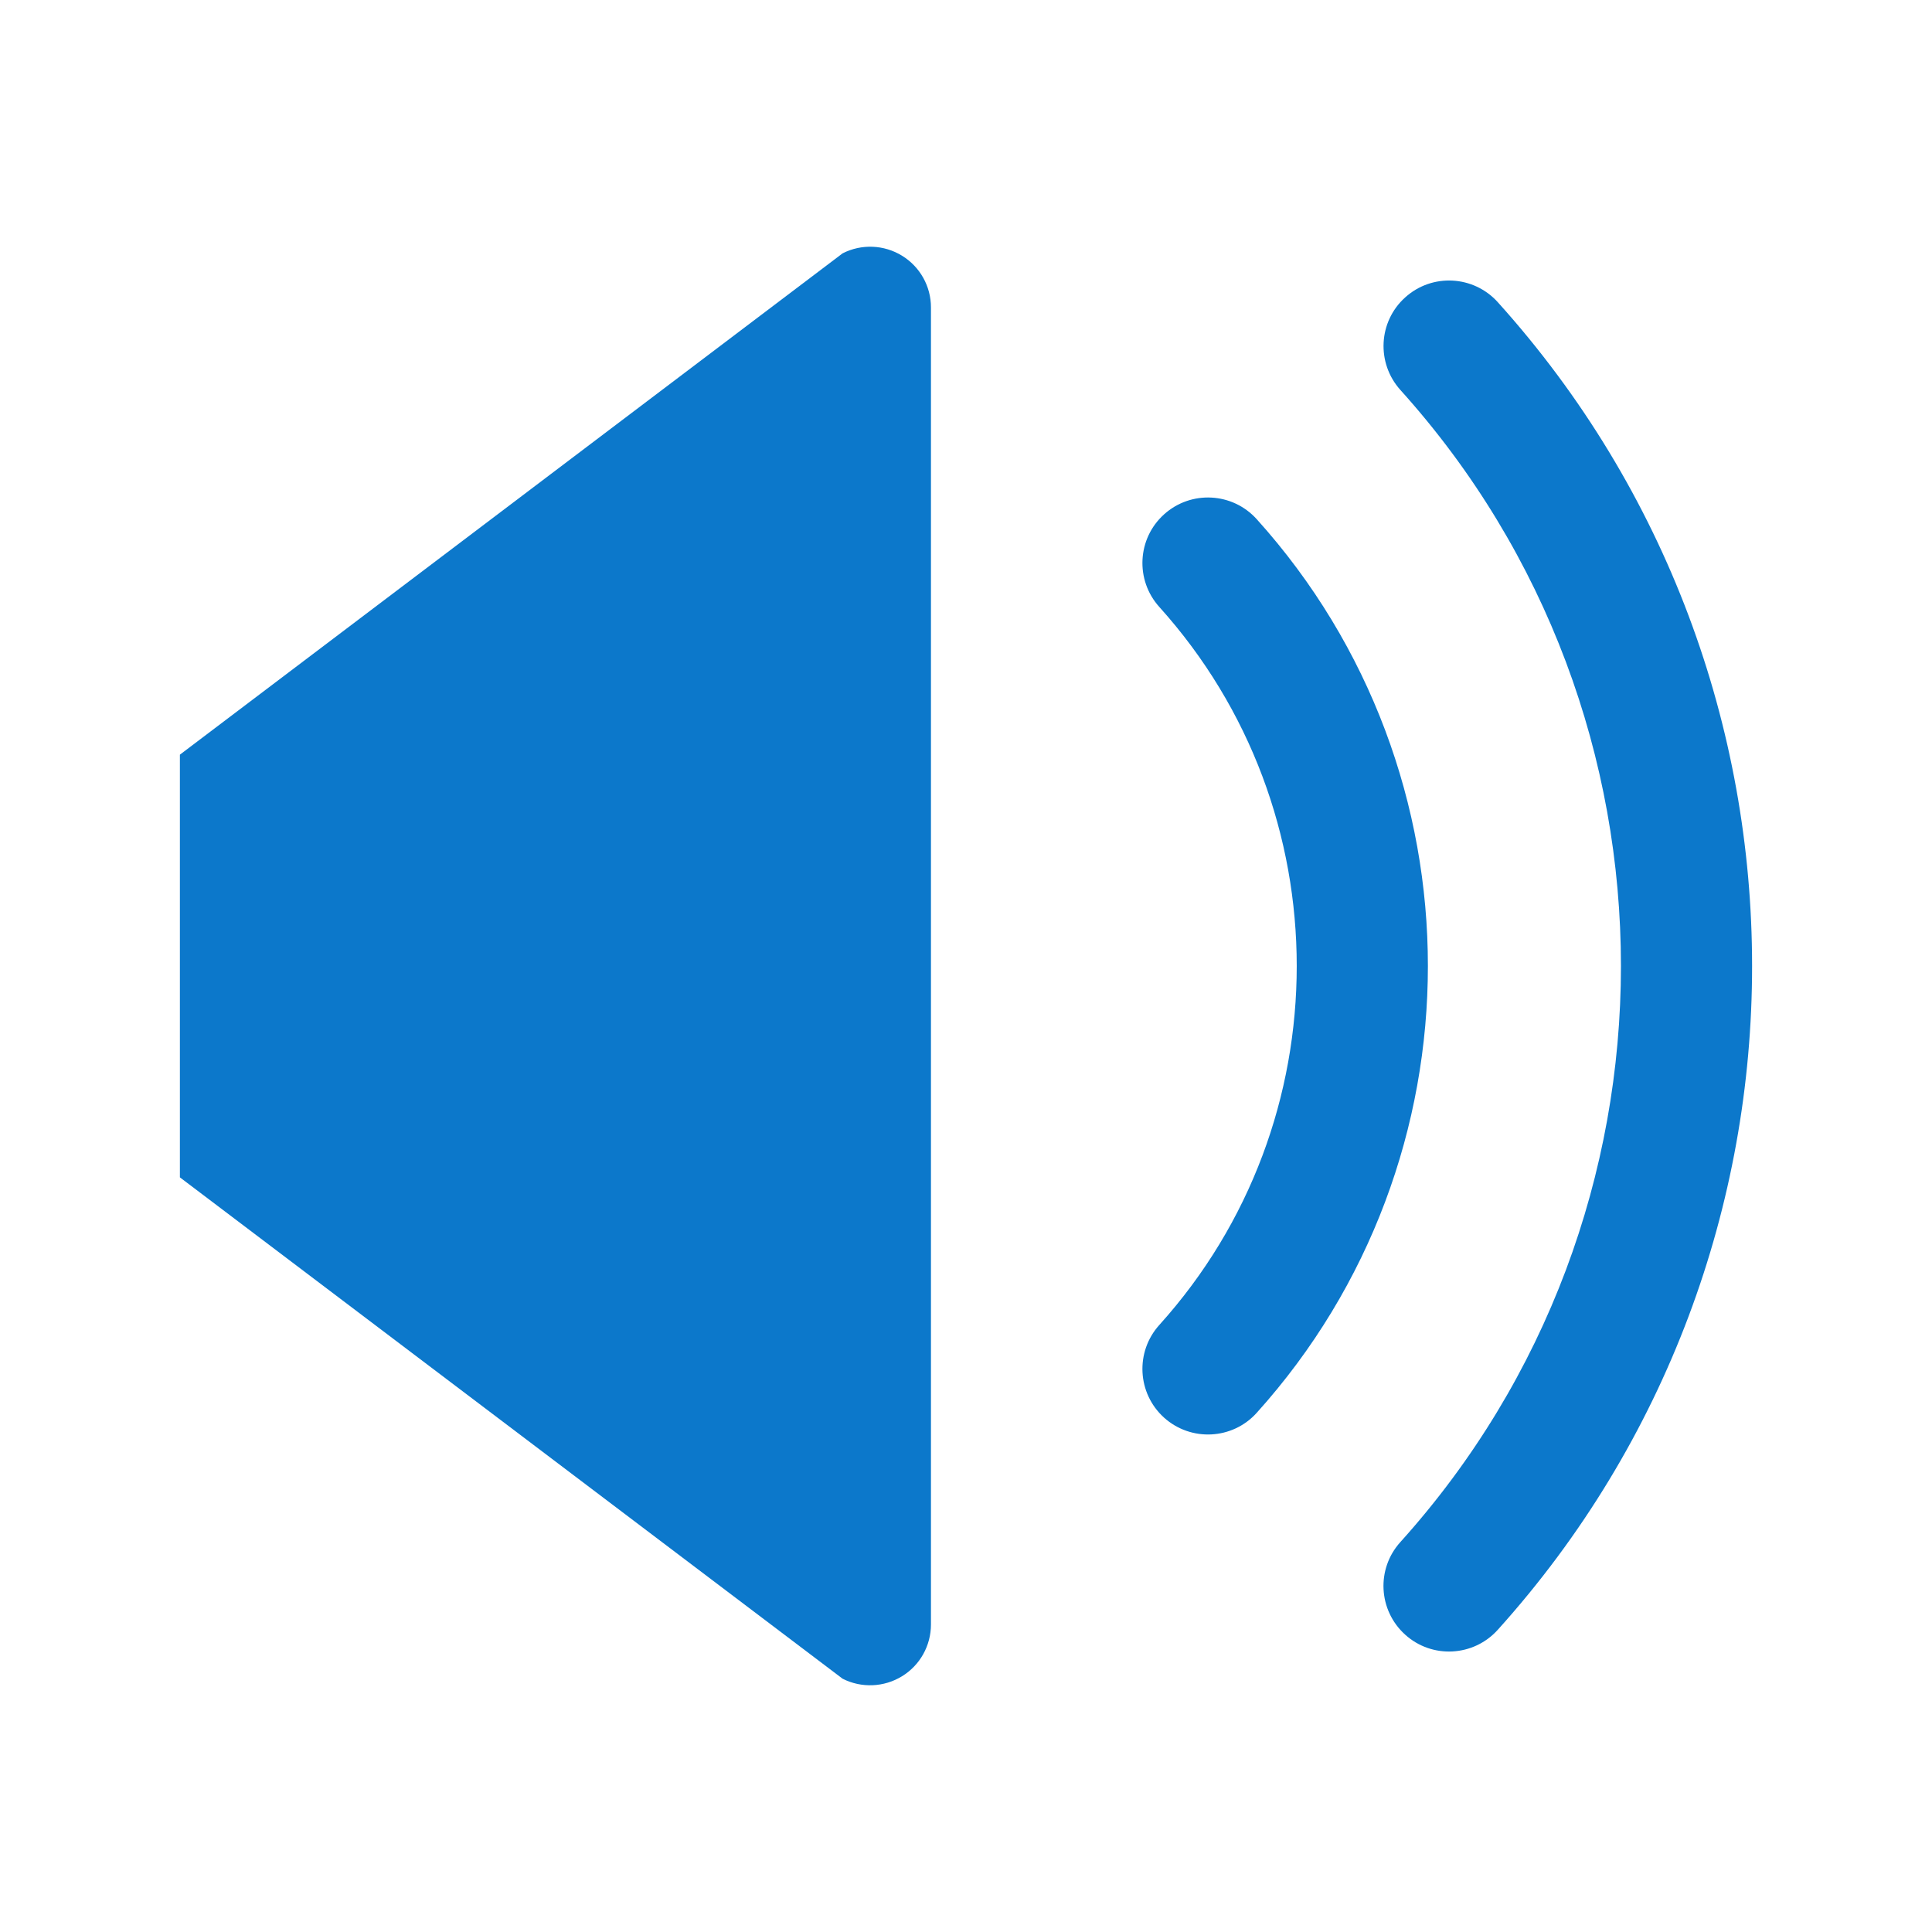
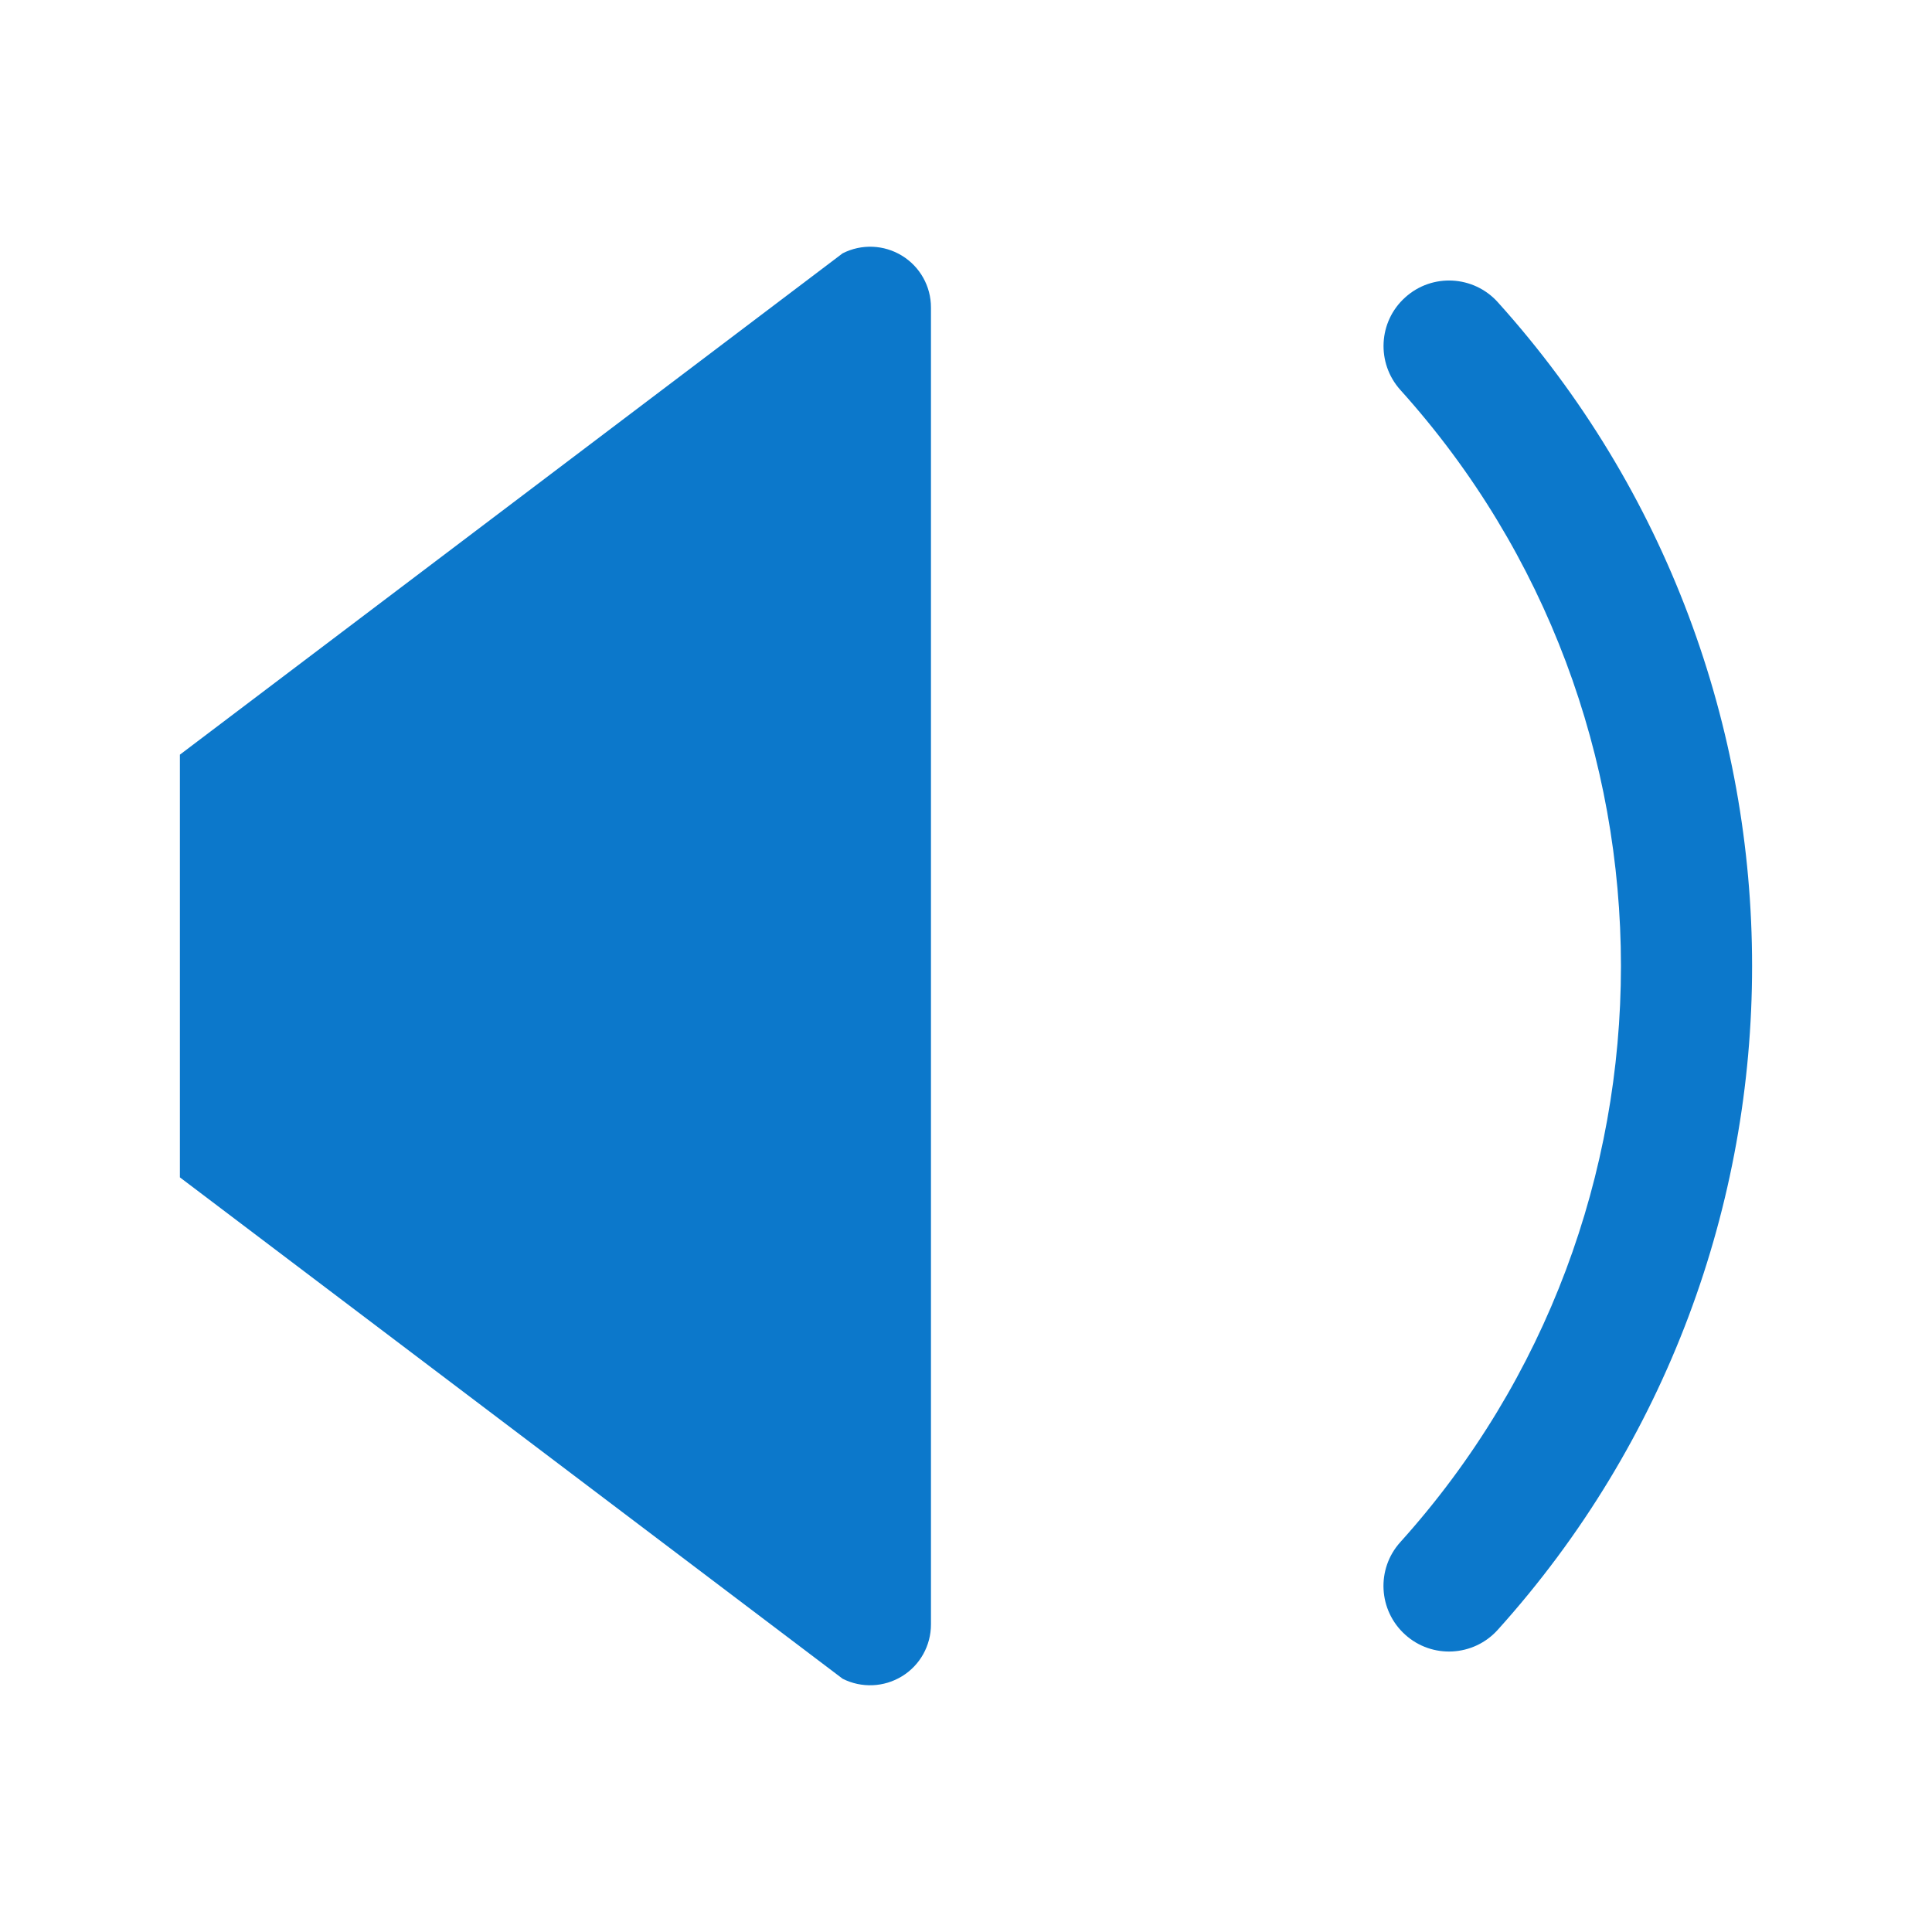
<svg xmlns="http://www.w3.org/2000/svg" version="1.1" id="レイヤー_1" x="0px" y="0px" width="80px" height="80px" viewBox="0 0 80 80" enable-background="new 0 0 80 80" xml:space="preserve">
  <g id="黒">
    <g id="red">
      <g>
        <path fill="#0C78CB" d="M37.35,10.588c-0.746-0.458-1.68-0.496-2.459-0.098L7.449,31.249v17.503l27.441,20.76     c0.781,0.396,1.714,0.356,2.459-0.101c0.747-0.456,1.2-1.271,1.2-2.146V12.735C38.551,11.858,38.097,11.046,37.35,10.588z" />
-         <path fill="#0C78CB" d="M52.038,21.498c-1.005-1.114-2.722-1.204-3.837-0.199c-1.113,1.002-1.201,2.719-0.196,3.834     c3.793,4.212,5.69,9.529,5.69,14.867s-1.896,10.656-5.69,14.864c-1.005,1.114-0.917,2.831,0.196,3.837     c1.115,1.003,2.832,0.915,3.834-0.196c4.729-5.246,7.092-11.886,7.091-18.505C59.127,33.38,56.764,26.739,52.038,21.498z" />
        <path fill="#0C78CB" d="M62.02,12.513c-1.004-1.114-2.723-1.204-3.834-0.198c-1.115,1.001-1.201,2.718-0.199,3.833     c6.09,6.756,9.131,15.294,9.133,23.852c-0.002,8.557-3.043,17.094-9.134,23.854c-1.006,1.113-0.916,2.828,0.199,3.834     c1.11,1.004,2.828,0.916,3.834-0.201C69.04,59.697,72.555,49.837,72.55,40C72.553,30.161,69.04,20.301,62.02,12.513z" />
      </g>
    </g>
    <g id="fon" display="none">
      <g id="ico_x5F_fon.psd" display="inline">
        <g id="fon_1_">
          <g id="A">
            <g>
-               <path fill="#0C78CB" d="M61.657,39.527h-7.343L42,72.092h7.206l2.554-7.252h12.179l2.463,7.252h7.438L61.657,39.527z         M53.63,59.504l4.242-11.949h0.091l4.104,11.949H53.63z" />
-             </g>
+               </g>
          </g>
          <g id="A_1_">
            <g>
              <path fill="#0C78CB" d="M51.169,27.922L43.532,7.5H30.384L8.333,65.811h12.903l4.573-12.979h14.944L51.169,27.922z         M36.753,21.873h0.164l7.352,21.396h-15.11L36.753,21.873z" />
            </g>
          </g>
        </g>
      </g>
    </g>
    <g id="rbi" display="none">
      <g id="ico_x5F_rbi.psd" display="inline">
        <g id="あい_うえ">
          <g>
            <path fill="#0C78CB" d="M23.165,16.637c-1.569,0-3.14,0.143-4.71,0.393c0.036-1.855,0.071-2.07,0.071-2.57       c1.927-0.035,13.273-0.249,15.415-0.57c1.32-0.214,1.678-1.178,1.678-2.105c0-2.212-1.784-2.212-2.391-2.212       c-0.82,0-5.39,0.249-5.889,0.285c-2.782,0.144-6.708,0.214-8.6,0.25c0-0.393,0.036-1.249,0.071-1.819       c0.07-1.643-0.893-2.213-2.462-2.213c-1.535,0-1.963,0.856-2.07,1.213c-0.143,0.429-0.143,0.571-0.214,2.891H9.499       c-1.819,0-3.426,0-3.426,2.177c0,1.784,1.142,2.104,1.82,2.177c0.393,0.035,5.139,0.035,6.029,0       c-0.035,0.855-0.035,2.604-0.07,3.889c-3.747,1.605-8.563,5.46-8.563,11.598c0,4.104,2.426,7.064,5.887,7.064       c2.07,0,3.997-0.928,5.567-2.212c0.214,0.285,0.642,0.821,1.57,0.821c1.355,0,2.426-1.143,2.426-2.248       c0-0.607-0.214-1.107-0.606-1.82c3.068-3.426,5.425-8.207,6.388-10.598c2.463,0.678,5.315,2.069,5.315,6.244       c0,5.495-4.815,6.28-8.062,6.529c-1.214,0.072-2.426,0.18-2.426,2.105c0,2.213,1.891,2.213,2.532,2.213       c0.107,0,3.961,0,7.315-1.642c4.104-2.034,5.388-5.603,5.388-8.991C36.581,21.382,32.192,16.637,23.165,16.637z M11.782,32.943       c-0.535,0-2.248-0.25-2.248-3.033c0-1.035,0.286-3.068,1.891-4.996c0.821-0.963,1.428-1.391,2.392-2.033       c0.106,2.961,0.393,5.566,1.213,8.242C14.351,31.73,12.959,32.943,11.782,32.943z M18.633,26.912       c-0.356-2.604-0.356-3.996-0.285-6.029c1.819-0.429,2.782-0.465,3.854-0.465C21.452,22.273,20.489,24.415,18.633,26.912z        M51.221,37.164c3.465,0,5.4-2.549,6.521-4.554c0.985-1.767,1.868-3.704,1.868-5.165c0-1.291-1.12-2.039-2.411-2.039       c-1.359,0-1.529,0.646-2.074,2.277c-0.746,2.344-1.867,4.383-3.668,4.383c-0.953,0-1.666-0.611-2.006-1.189       c-1.359-2.344-1.699-7.407-1.699-10.33c0-2.888,0.271-5.844,0.34-6.762c0.035-0.373,0.238-2.174,0.238-2.616       c0-1.291-0.681-2.073-2.039-2.073c-1.021,0-2.039,0.068-2.445,1.529c-0.236,0.918-0.512,6.559-0.512,9.345       C43.335,23.605,43.335,37.164,51.221,37.164z M62.466,15.383c1.293,0.17,3.096,0.408,4.182,2.854       c1.603,3.705,1.603,8.359,1.603,13.967c0,0.883,0,2.548,2.412,2.548c2.379,0,2.379-1.835,2.379-3.262       c0-6.253-0.646-12.845-2.688-16.208c-2.272-3.738-6.221-4.316-7.578-4.316c-2.143,0-2.379,1.598-2.379,2.243       C60.395,15.145,61.583,15.281,62.466,15.383z M23.95,51.055c-7.601,0-14.88,3.354-16.129,3.961       c-1.463,0.713-2.212,1.213-2.212,2.498c0,1.033,0.714,2.639,2.427,2.639c0.356,0,0.713-0.064,1.32-0.313       c0.57-0.25,3.14-1.604,3.711-1.896c3.675-1.748,8.171-2.643,10.348-2.643c0.855,0,3.141,0.107,4.709,1.215       c1.107,0.783,1.928,2.426,1.928,4.245c0,5.031-4.78,8.423-13.667,8.601c-2.462,0.072-3.781,0.072-3.781,2.146       c0,2.431,2.248,2.431,2.89,2.431c1.998,0,3.961-0.105,5.923-0.396c5.709-0.854,13.667-3.533,13.667-12.889       C35.083,58.297,33.94,51.055,23.95,51.055z M28.446,48.592c0.749,0,1.248-0.107,1.604-0.357       c0.429-0.313,0.929-1.104,0.929-2.026c0-2.146-1.855-2.248-2.819-2.317c-5.353-0.316-10.026-0.781-13.702-1.529       c-1.178-0.25-1.463-0.322-1.927-0.322c-1.392,0-1.891,1.035-2.034,2.07c-0.321,2.104,1.356,2.426,2.961,2.746       C17.17,47.593,25.983,48.592,28.446,48.592z M66.221,43.523c-3.248-0.182-7.104-0.396-10.102-0.855       c-0.679-0.105-3.925-0.82-4.675-0.82c-0.463,0-1.713,0-2.032,1.713c-0.035,0.186-0.072,0.396-0.072,0.571       c0,1.569,1.32,1.892,1.854,1.998c4.781,1.142,13.132,1.569,14.56,1.569c0.93,0,2.713,0,2.713-2.213       C68.468,43.632,67.075,43.561,66.221,43.523z M72.534,69.216c-0.785,0-4.496,0.25-5.316,0.25c-3.031,0-3.816-0.534-3.816-2.604       c0-0.428,0.25-2.391,0.25-2.854c0-1.642-0.893-3.426-3.028-3.426c-0.285,0-0.718,0.107-1.069,0.179       c2.966-2.427,4.532-3.676,7.354-5.495c1.928-1.248,2.566-1.927,2.566-3.176c0-2.318-2.104-2.318-2.929-2.318       c-0.565,0-5.528,0.396-6.562,0.463c-5.711,0.356-6.744,0.356-11.705,0.356c-1.213,0-2.816,0-2.854,2.177       c0,2.146,1.567,2.213,2.317,2.213c0.714,0,3.354-0.104,4.212-0.144c1.428-0.071,8.135-0.606,8.603-0.678       c0.745-0.071,0.817-0.107,1.354-0.071c-0.645,0.605-1.319,1.178-1.998,1.713c-4.03,3.033-4.889,3.711-7.706,6.137       c-3.892,3.354-4.316,3.711-7.888,6.709c-0.748,0.646-1.283,1.146-1.283,2.146c0,1.064,1.033,2.498,2.461,2.498       c0.82,0,1.214-0.286,1.714-0.684c0.784-0.678,4.317-4.391,5.141-5.174c2.426-2.354,3.816-3.354,5.242-3.354       c1.68,0,1.68,1.534,1.68,1.927c0,0.395-0.145,2.393-0.145,2.818c0,5.029,4.746,5.029,8.776,5.029       c5.424,0,6.812-0.215,6.812-2.498C74.712,69.216,73.068,69.216,72.534,69.216z" />
          </g>
        </g>
      </g>
    </g>
    <g id="spe" display="none">
      <g display="inline">
        <path fill="#0C78CB" d="M20.823,46.412V37.78h-9.025c-3.493,0-6.338-3.026-6.338-6.744V11.572c0-3.718,2.844-6.745,6.338-6.745     h27.983c3.495,0,6.334,3.027,6.334,6.745v19.464c0,3.718-2.842,6.744-6.334,6.744v4.729c6.102,0,11.067-5.146,11.067-11.475     V11.572c0-6.327-4.968-11.476-11.067-11.476H11.797c-6.104,0-11.068,5.148-11.068,11.476v19.464     c0,6.327,4.965,11.475,11.068,11.475h4.294v8.388c0,1.287,0.831,2.455,2.065,2.91C18.509,53.938,18.87,54,19.224,54     c0.864,0,1.693-0.372,2.279-1.062l8.809-10.426h5.256V37.78h-7.451L20.823,46.412z" />
-         <path fill="#0C78CB" d="M68.168,25.603H46.146v4.732h22.021c3.493,0,6.337,3.027,6.337,6.745v19.461     c0,3.718-2.843,6.745-6.337,6.745h-9.023v8.636l-7.295-8.635h-9.896c-3.492,0-6.334-3.025-6.334-6.745V37.08     c0-3.718,2.842-6.745,6.334-6.745v-4.732c-6.101,0-11.065,5.15-11.065,11.477v19.462c0,6.33,4.964,11.478,11.065,11.478h7.698     l8.812,10.438c0.585,0.688,1.412,1.059,2.272,1.059c0.354,0,0.718-0.062,1.062-0.188c1.237-0.455,2.071-1.625,2.071-2.914V68.02     h4.292c6.104,0,11.065-5.146,11.065-11.478V37.08C79.236,30.753,74.271,25.603,68.168,25.603L68.168,25.603z" />
+         <path fill="#0C78CB" d="M68.168,25.603H46.146v4.732h22.021c3.493,0,6.337,3.027,6.337,6.745v19.461     c0,3.718-2.843,6.745-6.337,6.745h-9.023v8.636l-7.295-8.635h-9.896c-3.492,0-6.334-3.025-6.334-6.745V37.08     c0-3.718,2.842-6.745,6.334-6.745v-4.732c-6.101,0-11.065,5.15-11.065,11.477v19.462c0,6.33,4.964,11.478,11.065,11.478h7.698     l8.812,10.438c0.585,0.688,1.412,1.059,2.272,1.059c0.354,0,0.718-0.062,1.062-0.188c1.237-0.455,2.071-1.625,2.071-2.914V68.02     h4.292c6.104,0,11.065-5.146,11.065-11.478V37.08L68.168,25.603z" />
        <path fill="#0C78CB" d="M20.939,7.924l-8.371,22.053h4.911l1.73-4.91h8.245l1.667,4.91h5.034L25.91,7.924H20.939L20.939,7.924z      M20.478,21.453l2.872-8.091h0.061l2.78,8.091H20.478L20.478,21.453z" />
-         <path fill="#0C78CB" d="M44.025,52.854c0,2.416,1.545,3.986,4.062,3.986c3.026-0.064,6.021-1.986,6.996-2.854     c0.979-0.869,3.604-3.887,4.764-6.277c1.465,0.693,2.156,1.854,2.156,3.139c0,2.776-2.677,4.389-6.941,4.879l2.067,2.867     c6.688-0.876,8.963-3.686,8.963-7.798c0-3.476-2.186-5.584-4.985-6.509c0.055-0.255,0.146-0.52,0.194-0.778l-3.8-0.676     c-0.023,0.384-0.104,0.453-0.177,0.839c-1.365-0.076-2.885,0.128-3.371,0.23c0-0.694,0.023-2.549,0.052-3.215     c3.164-0.129,6.272-0.393,9.156-0.823l-0.335-3.753c-2.958,0.592-5.812,0.901-8.616,1.056c0.075-0.747,0.186-2.859,0.186-2.859     L50.381,34c-0.053,1.03-0.075,2.239-0.127,3.292c-1.774,0.025-3.884,0.025-4.991,0l0.182,3.627h0.438     c1.061,0,2.779-0.054,4.325-0.104c0,1.002,0.021,3.164,0.051,4.146C46.624,46.471,44.025,49.277,44.025,52.854L44.025,52.854z      M56.115,47.038c-0.541,1.079-1.184,2.062-1.903,2.88c-0.104-0.85-0.154-1.723-0.206-2.646     C54.287,47.221,55.418,47.038,56.115,47.038z M50.455,48.529c0.13,1.443,0.283,2.83,0.517,4.09     c-0.668,0.336-1.311,0.542-1.904,0.566c-1.287,0.053-1.287-0.771-1.287-1.131C47.779,50.689,48.834,49.432,50.455,48.529z" />
      </g>
    </g>
    <g id="top" display="none">
      <path display="inline" fill="#0C78CB" d="M60.939,3.799H19.061c-8.429,0-15.263,6.833-15.263,15.263v41.875    c0,8.43,6.833,15.264,15.263,15.264h41.878c8.429,0,15.263-6.834,15.263-15.264V19.062C76.201,10.632,69.367,3.799,60.939,3.799z     M54.823,49.201c-1.407,1.408-3.689,1.408-5.099,0L40.424,39.9l-9.304,9.301h0.002c-1.408,1.408-3.69,1.408-5.098,0    c-1.407-1.407-1.407-3.689,0-5.098L37.875,32.25c0.671-0.672,1.603-1.057,2.549-1.057c0.949,0,1.877,0.384,2.55,1.057    l11.854,11.854c0.698,0.703,1.056,1.627,1.056,2.549C55.879,47.575,55.525,48.498,54.823,49.201z" />
    </g>
    <g id="col" display="none">
      <g id="Qd4JNz_1_" display="inline">
        <g>
          <path fill="#0C78CB" d="M40.162,69.055c-8.588-0.212-16.73-2.007-24.27-6.123c-2.209-1.205-4.335-2.668-6.237-4.312      C-0.747,49.605-1.859,37.28,7.02,26.789c8.443-9.978,19.851-14.487,32.488-15.616c6.467-0.578,13.084,0.06,19.586,0.67      c2.355,0.221,4.848,1.602,6.782,3.091c2.931,2.251,2.652,5.683-0.396,7.811c-2.062,1.445-4.424,2.464-6.564,3.81      c-3.453,2.166-3.479,4.854,0.129,6.802c2.188,1.184,4.716,1.778,7.105,2.566c2.295,0.753,4.729,1.181,6.91,2.158      c6.08,2.718,7.688,8.476,3.92,13.959c-6.561,9.562-16.168,14.084-27.213,16.024C46.605,68.619,43.366,68.734,40.162,69.055z       M48.287,22.94c-0.006-2.959-2.336-5.3-5.213-5.235c-2.653,0.061-4.986,2.412-5.066,5.104c-0.084,2.846,2.266,5.328,5.111,5.397      C45.932,28.277,48.291,25.872,48.287,22.94z M19.802,54.527c2.841-0.065,5.053-2.531,4.928-5.493      c-0.119-2.791-2.37-5.007-5.091-5.011c-2.791-0.004-5.22,2.502-5.173,5.342C14.513,52.229,16.959,54.594,19.802,54.527z       M24.723,30.778c-0.074-2.935-2.141-4.957-5.066-4.957c-2.994,0-5.273,2.309-5.185,5.253c0.089,2.971,2.441,5.089,5.484,4.938      C22.873,35.867,24.798,33.753,24.723,30.778z M46.199,56.535c-0.016-2.95-2.036-5.034-4.944-5.094      c-3-0.063-5.342,2.188-5.322,5.133c0.019,2.973,2.327,5.152,5.365,5.07C44.223,61.566,46.216,59.489,46.199,56.535z       M59.723,51.958c2.932,0.053,5.057-1.937,5.188-4.847c0.132-3.092-1.959-5.336-5.009-5.365      c-2.854-0.028-5.123,2.053-5.269,4.843C54.482,49.512,56.753,51.904,59.723,51.958z" />
          <path fill="#FFFFFF" d="M48.287,22.94c0.004,2.932-2.354,5.337-5.168,5.267c-2.846-0.07-5.195-2.551-5.111-5.397      c0.08-2.693,2.413-5.043,5.066-5.104C45.951,17.64,48.281,19.981,48.287,22.94z" />
          <path fill="#FFFFFF" d="M19.802,54.527c-2.843,0.062-5.289-2.301-5.336-5.162c-0.046-2.84,2.382-5.346,5.173-5.342      c2.721,0.004,4.972,2.22,5.091,5.011C24.854,51.996,22.643,54.462,19.802,54.527z" />
-           <path fill="#FFFFFF" d="M24.723,30.778c0.074,2.976-1.851,5.089-4.767,5.235c-3.042,0.151-5.396-1.967-5.484-4.938      c-0.089-2.945,2.189-5.253,5.185-5.253C22.583,25.821,24.648,27.843,24.723,30.778z" />
          <path fill="#FFFFFF" d="M46.199,56.535c0.017,2.954-1.979,5.031-4.901,5.109c-3.038,0.082-5.348-2.104-5.365-5.07      c-0.02-2.938,2.323-5.196,5.322-5.133C44.163,51.501,46.186,53.585,46.199,56.535z" />
          <path fill="#FFFFFF" d="M59.723,51.958c-2.971-0.054-5.238-2.446-5.089-5.369c0.146-2.79,2.407-4.871,5.269-4.843      c3.05,0.029,5.141,2.273,5.009,5.365C64.777,50.021,62.652,52.011,59.723,51.958z" />
        </g>
      </g>
    </g>
  </g>
</svg>